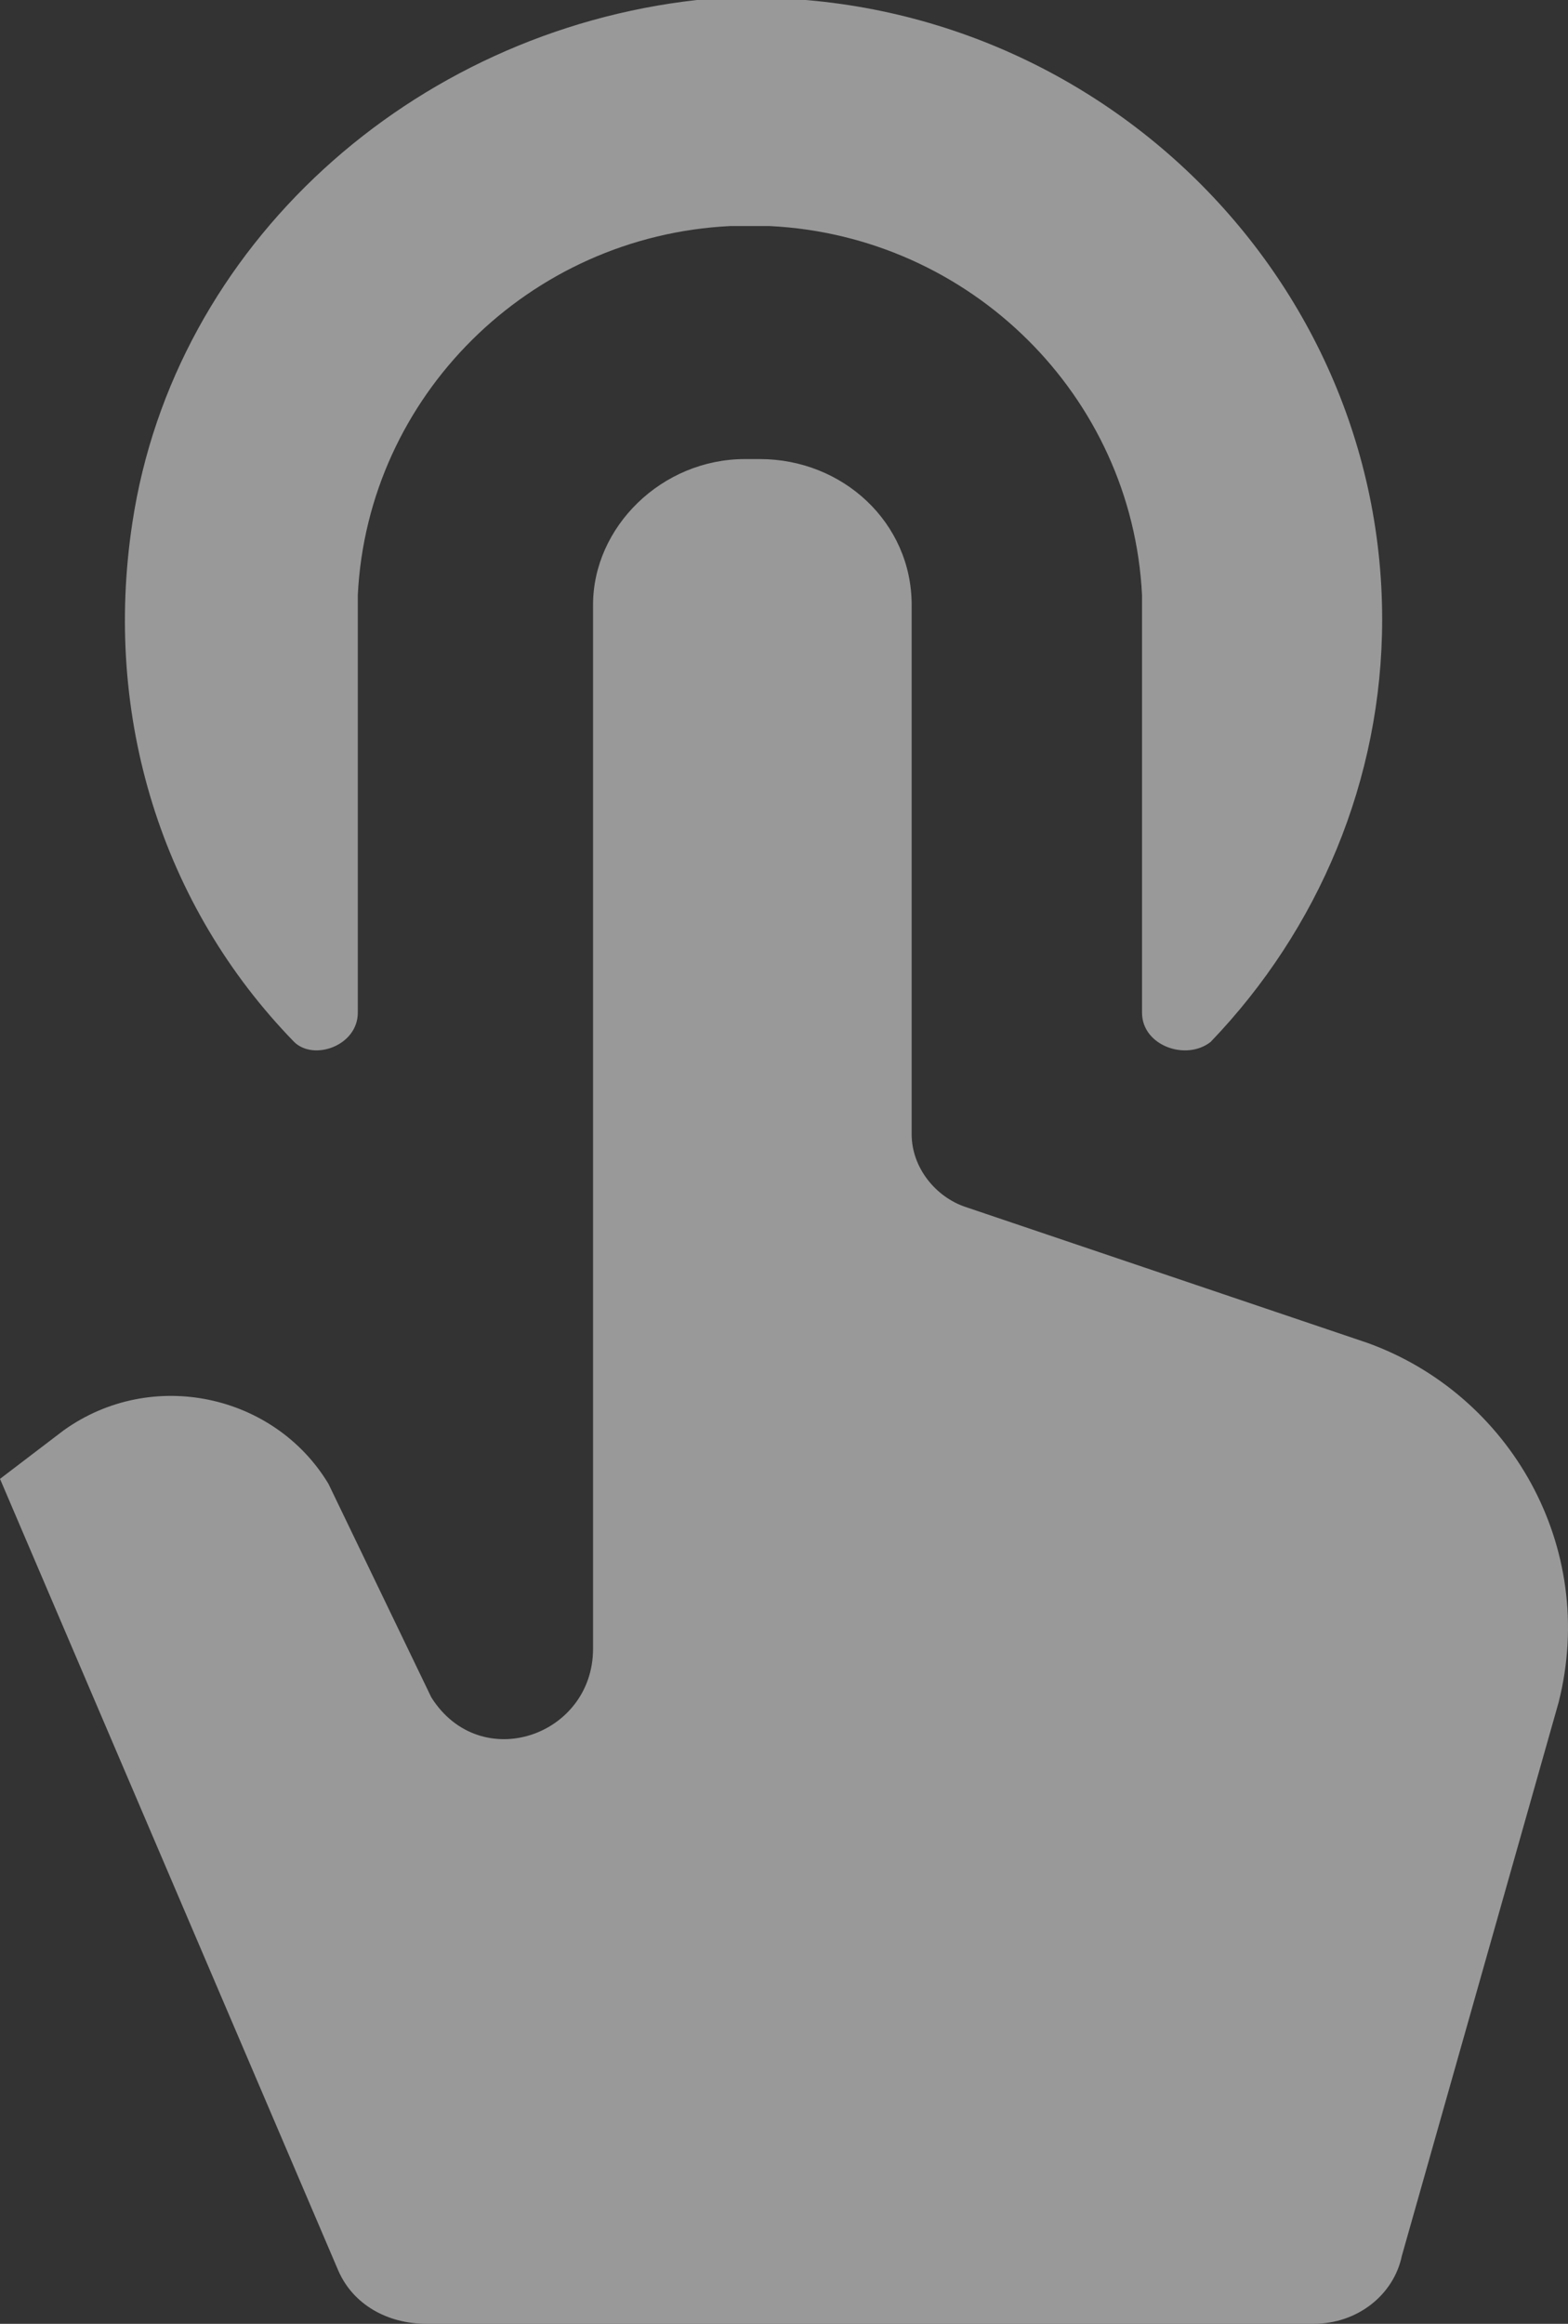
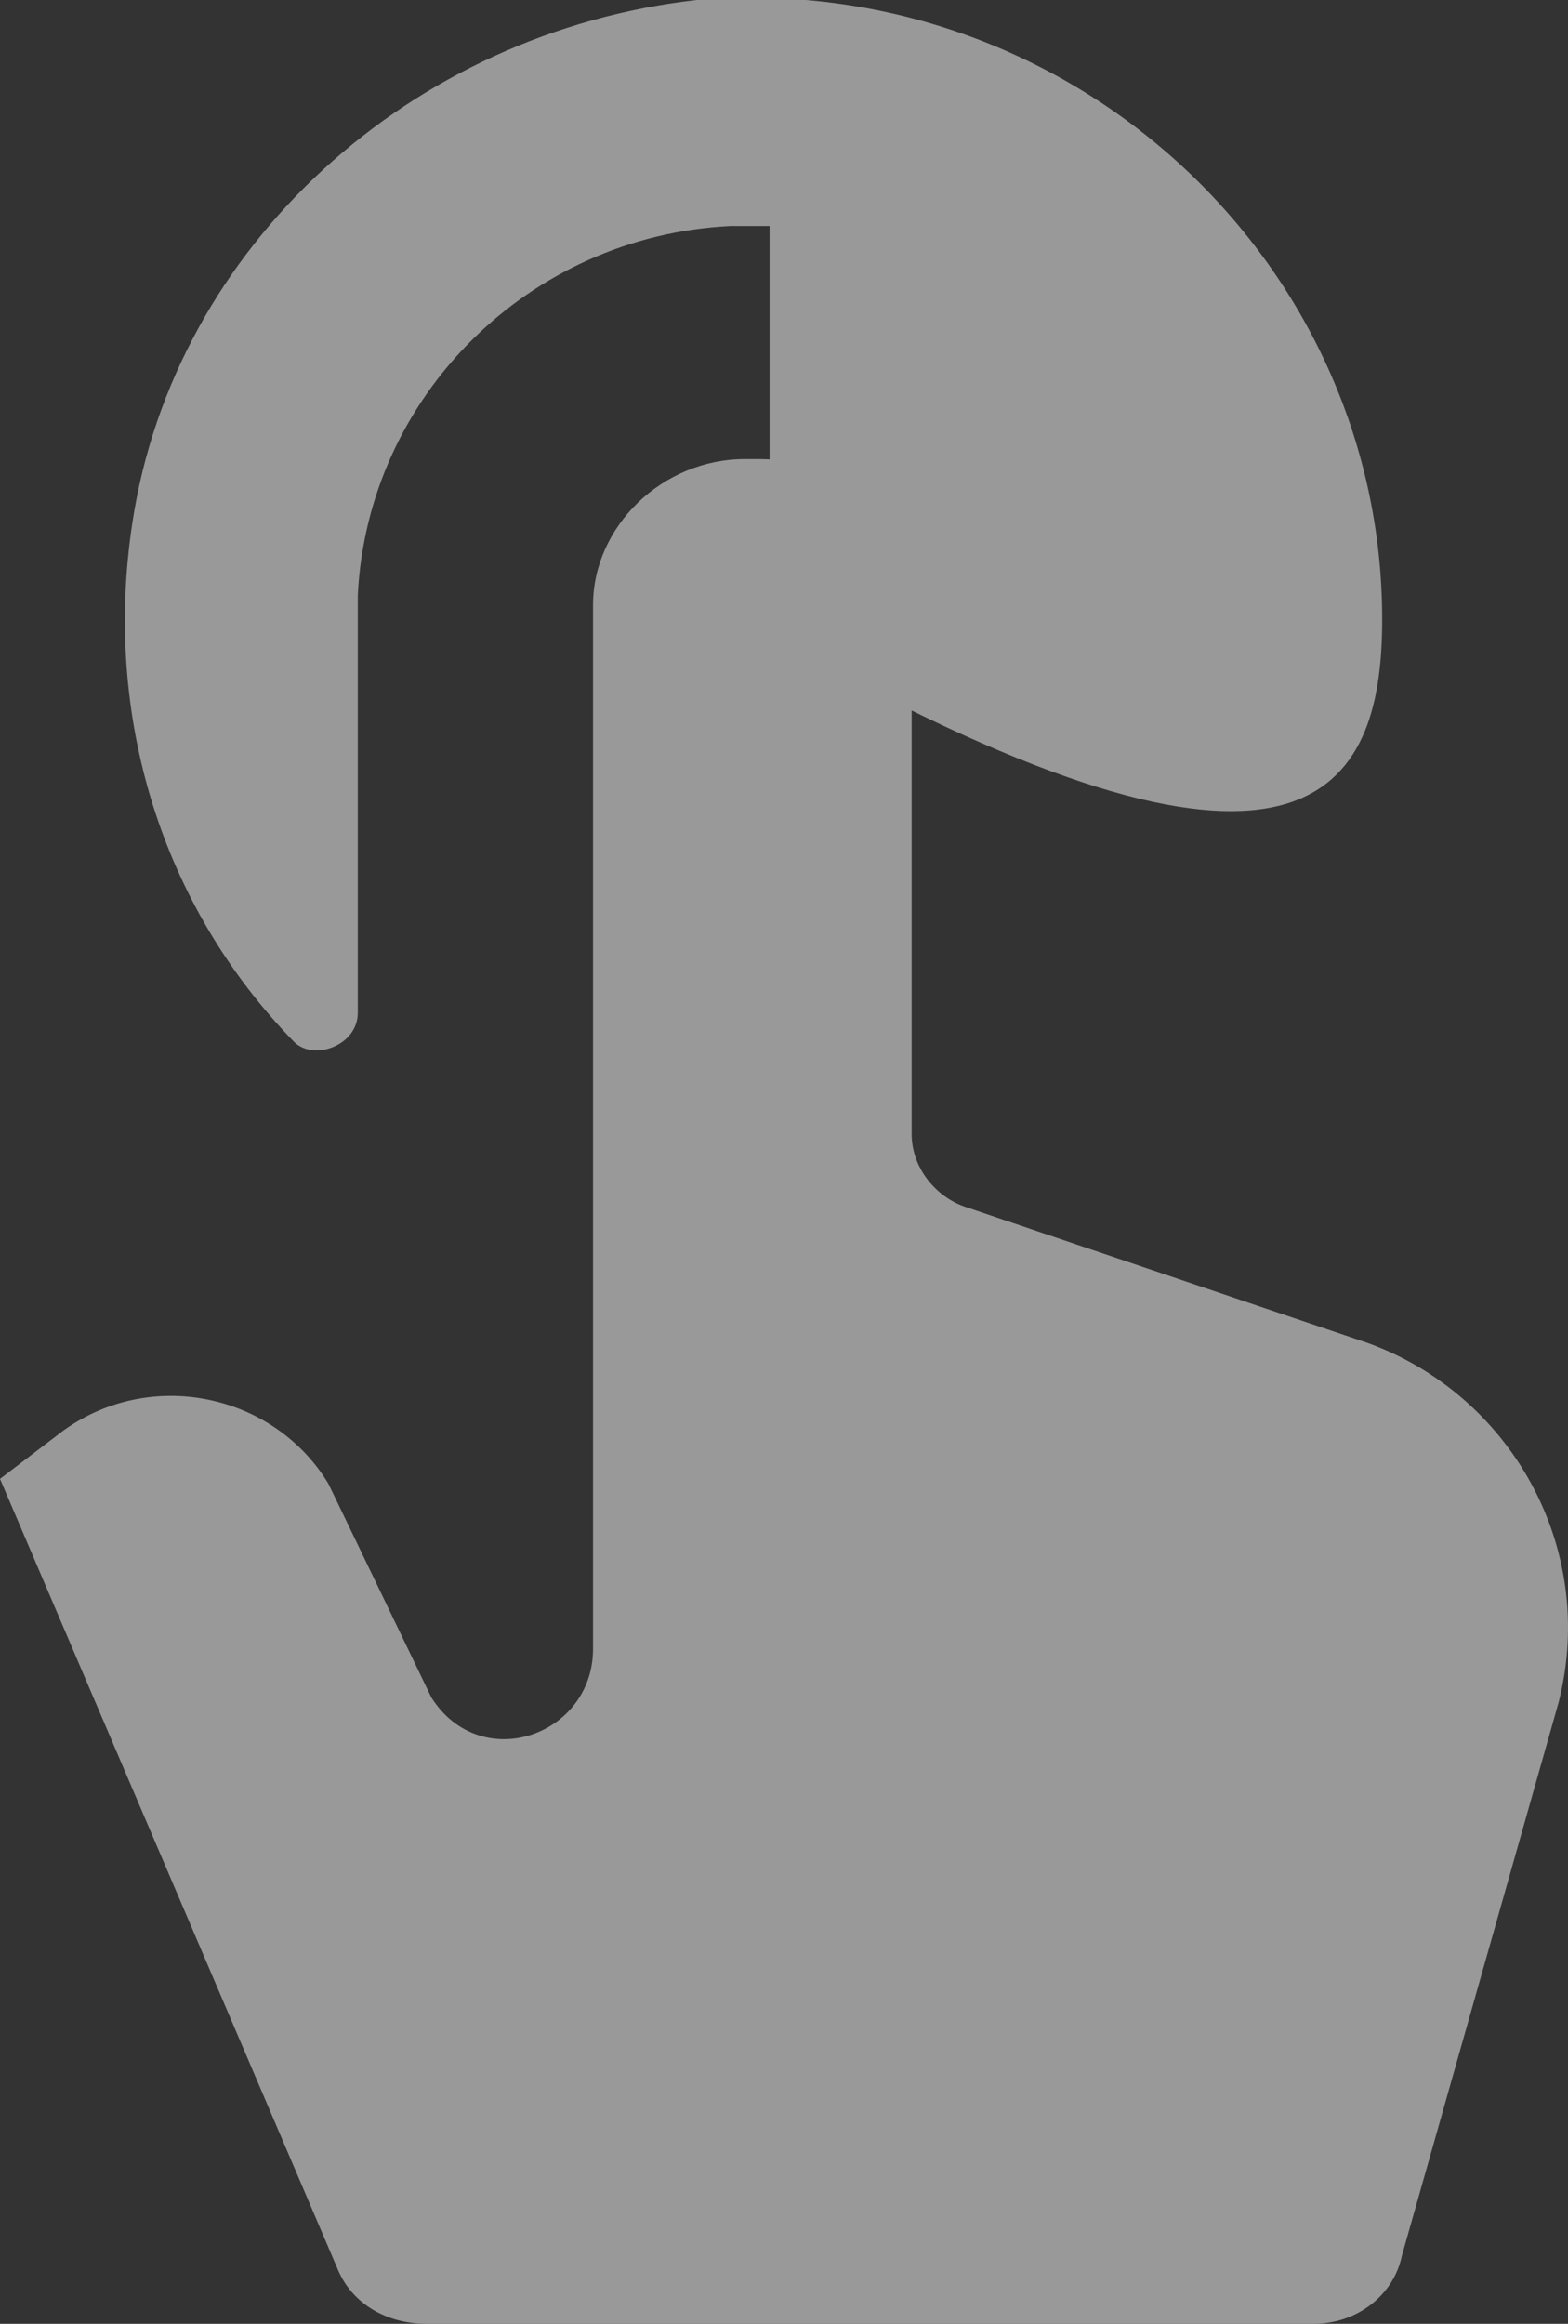
<svg xmlns="http://www.w3.org/2000/svg" width="27" height="40" viewBox="0 0 27 40">
  <rect x="0" y="0" width="27" height="40" fill="#333333" stroke="none" />
  <g>
    <g opacity=".5">
      <g opacity="1">
-         <path fill="#ffffff" d="M6.161 17.432v-7.188c.169-3.427 2.954-6.185 6.415-6.353h.675c3.46.168 6.245 2.926 6.414 6.353v7.188c0 .568.76.836 1.182.502C22.704 16 23.8 13.42 23.8 10.662 23.8 4.477 18.399-.538 12 0 7.09.548 3 4.226 2.279 9c-.507 3.333.506 6.593 2.785 8.934.338.334 1.097.066 1.097-.502zm10.466 3.344c-.507-.168-.929-.67-.929-1.254V10.41c0-1.411-1.181-2.508-2.616-2.508h-.253c-1.435 0-2.617 1.17-2.617 2.508v17.97c0 1.505-1.94 2.174-2.785.837L5.655 25.54c-.929-1.54-3.039-2.006-4.558-.92L0 25.456l5.824 13.625c.253.585.844.919 1.519.919h15.276c.76 0 1.381-.502 1.52-1.17l2.7-9.529c.675-2.675-.839-5.301-3.291-6.185z" />
+         <path fill="#ffffff" d="M6.161 17.432v-7.188c.169-3.427 2.954-6.185 6.415-6.353h.675v7.188c0 .568.76.836 1.182.502C22.704 16 23.8 13.42 23.8 10.662 23.8 4.477 18.399-.538 12 0 7.09.548 3 4.226 2.279 9c-.507 3.333.506 6.593 2.785 8.934.338.334 1.097.066 1.097-.502zm10.466 3.344c-.507-.168-.929-.67-.929-1.254V10.41c0-1.411-1.181-2.508-2.616-2.508h-.253c-1.435 0-2.617 1.17-2.617 2.508v17.97c0 1.505-1.94 2.174-2.785.837L5.655 25.54c-.929-1.54-3.039-2.006-4.558-.92L0 25.456l5.824 13.625c.253.585.844.919 1.519.919h15.276c.76 0 1.381-.502 1.52-1.17l2.7-9.529c.675-2.675-.839-5.301-3.291-6.185z" />
      </g>
    </g>
  </g>
</svg>